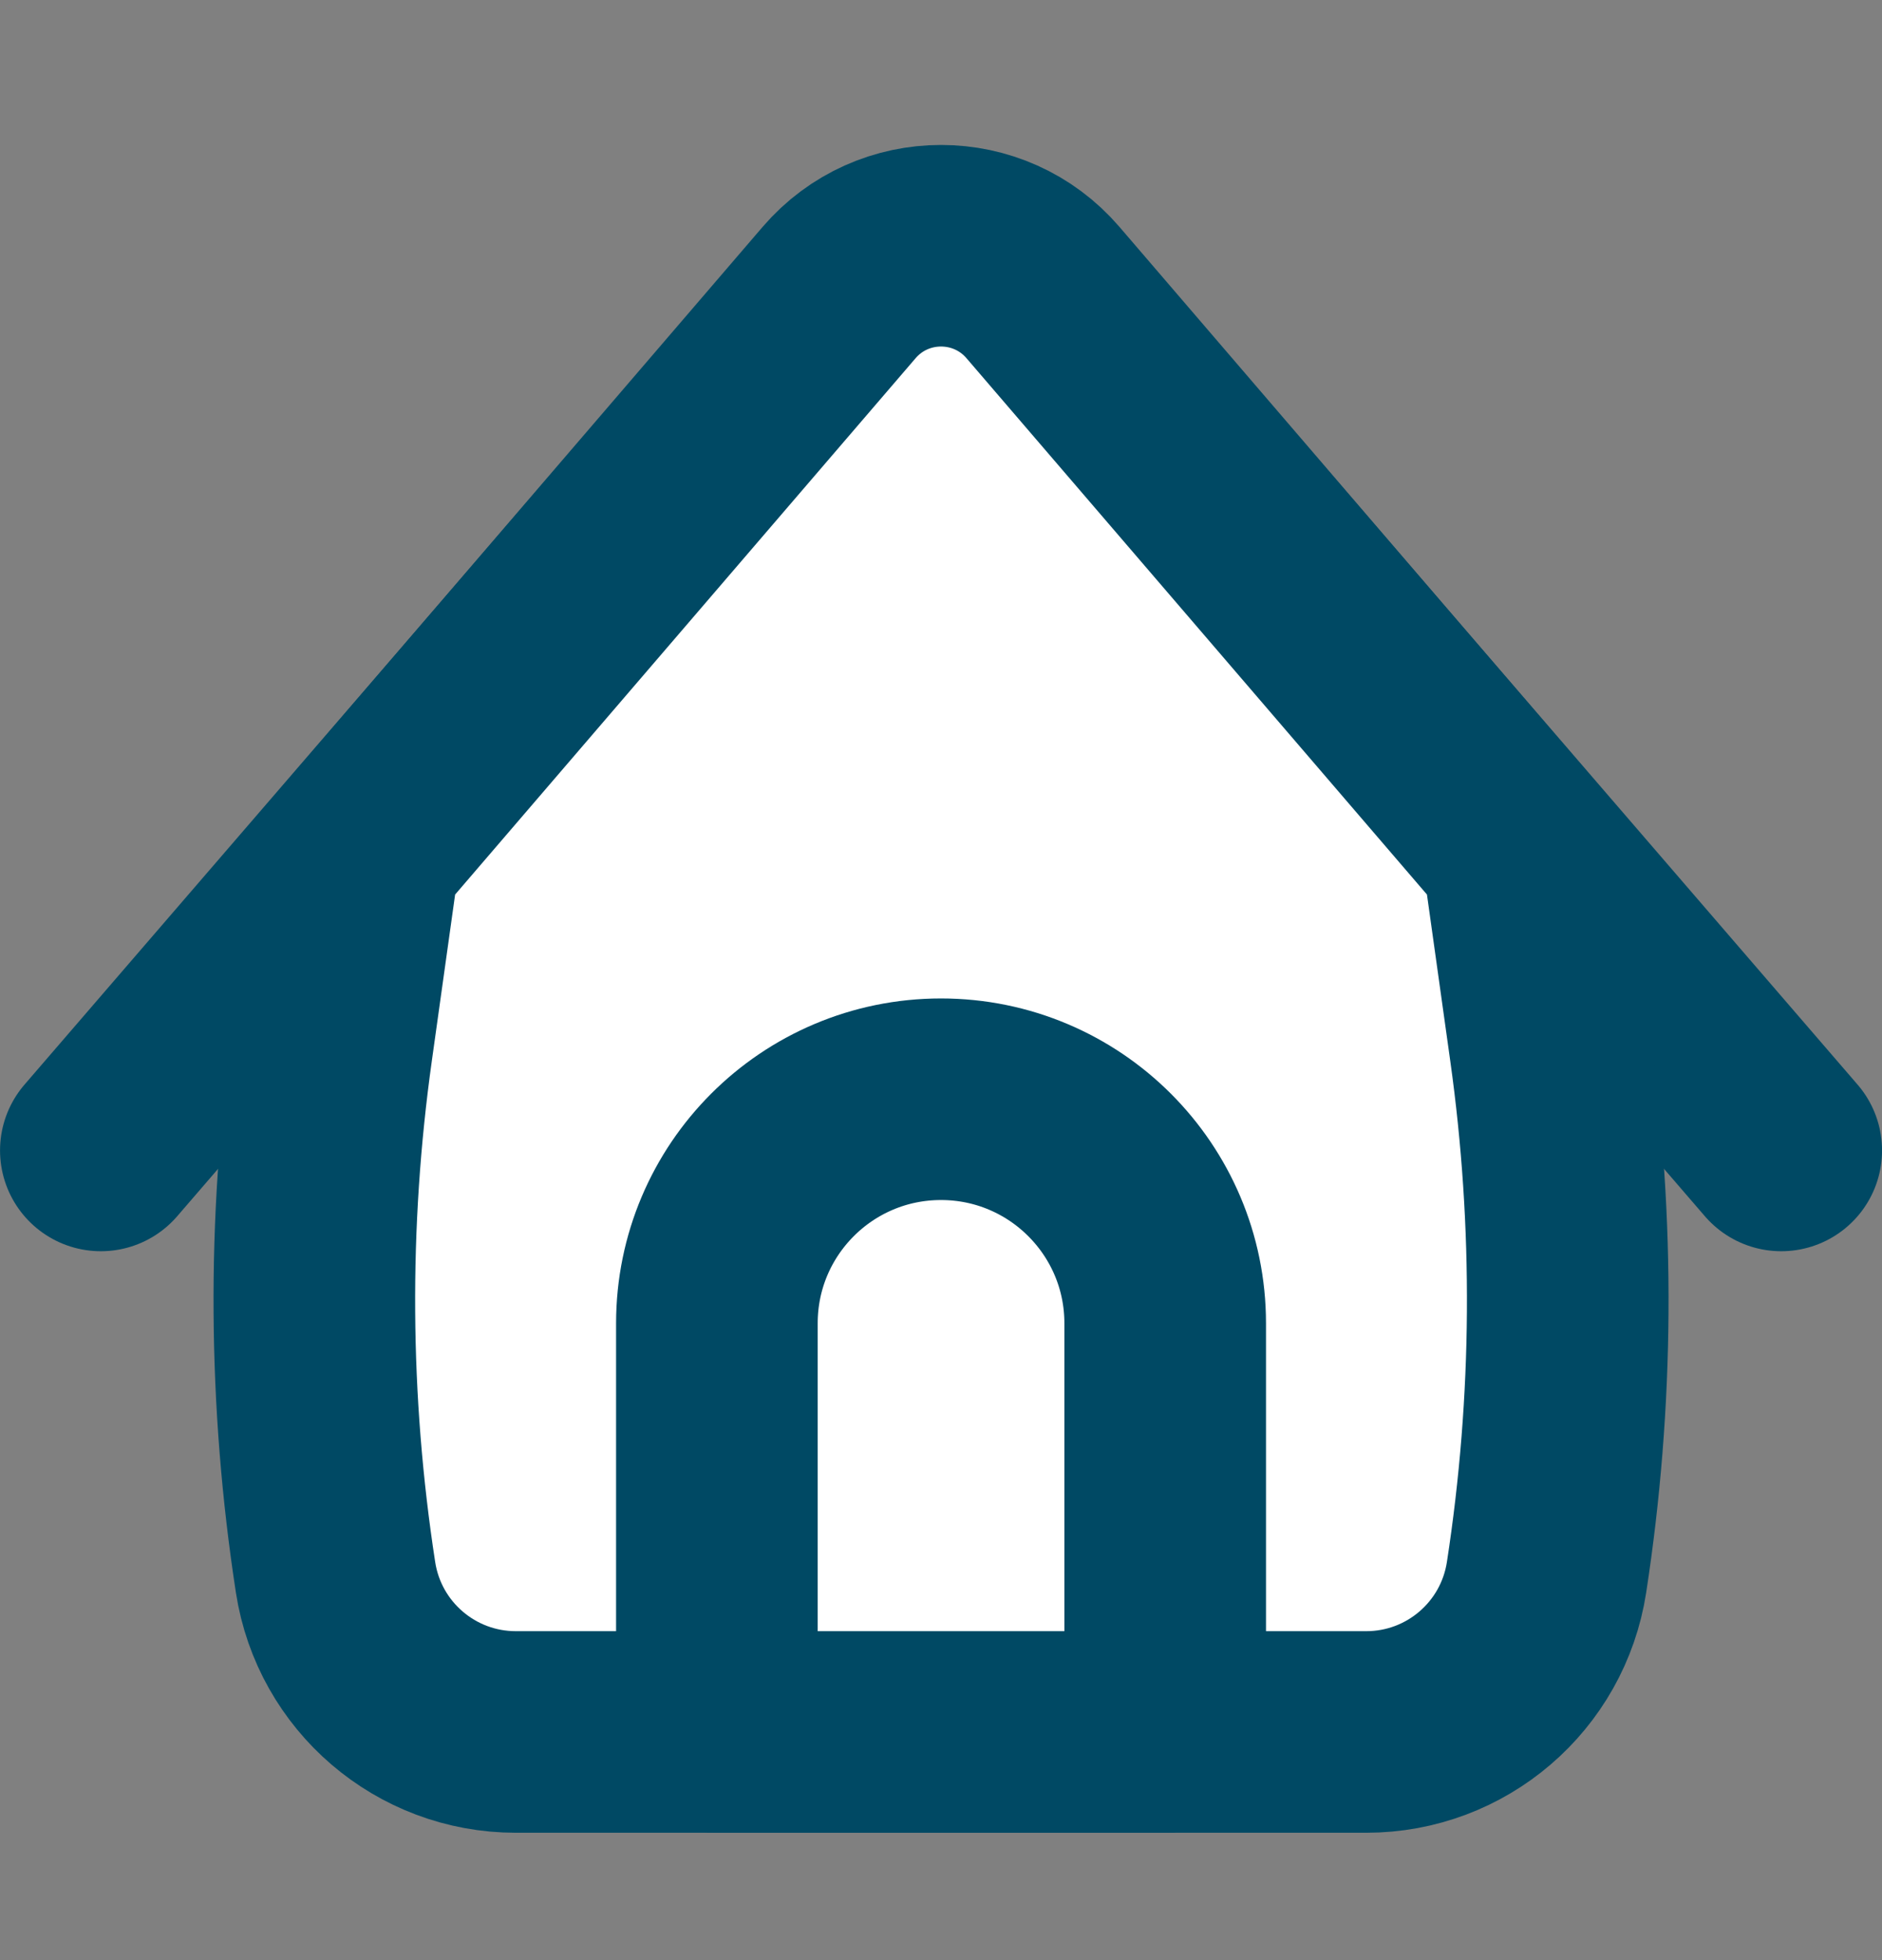
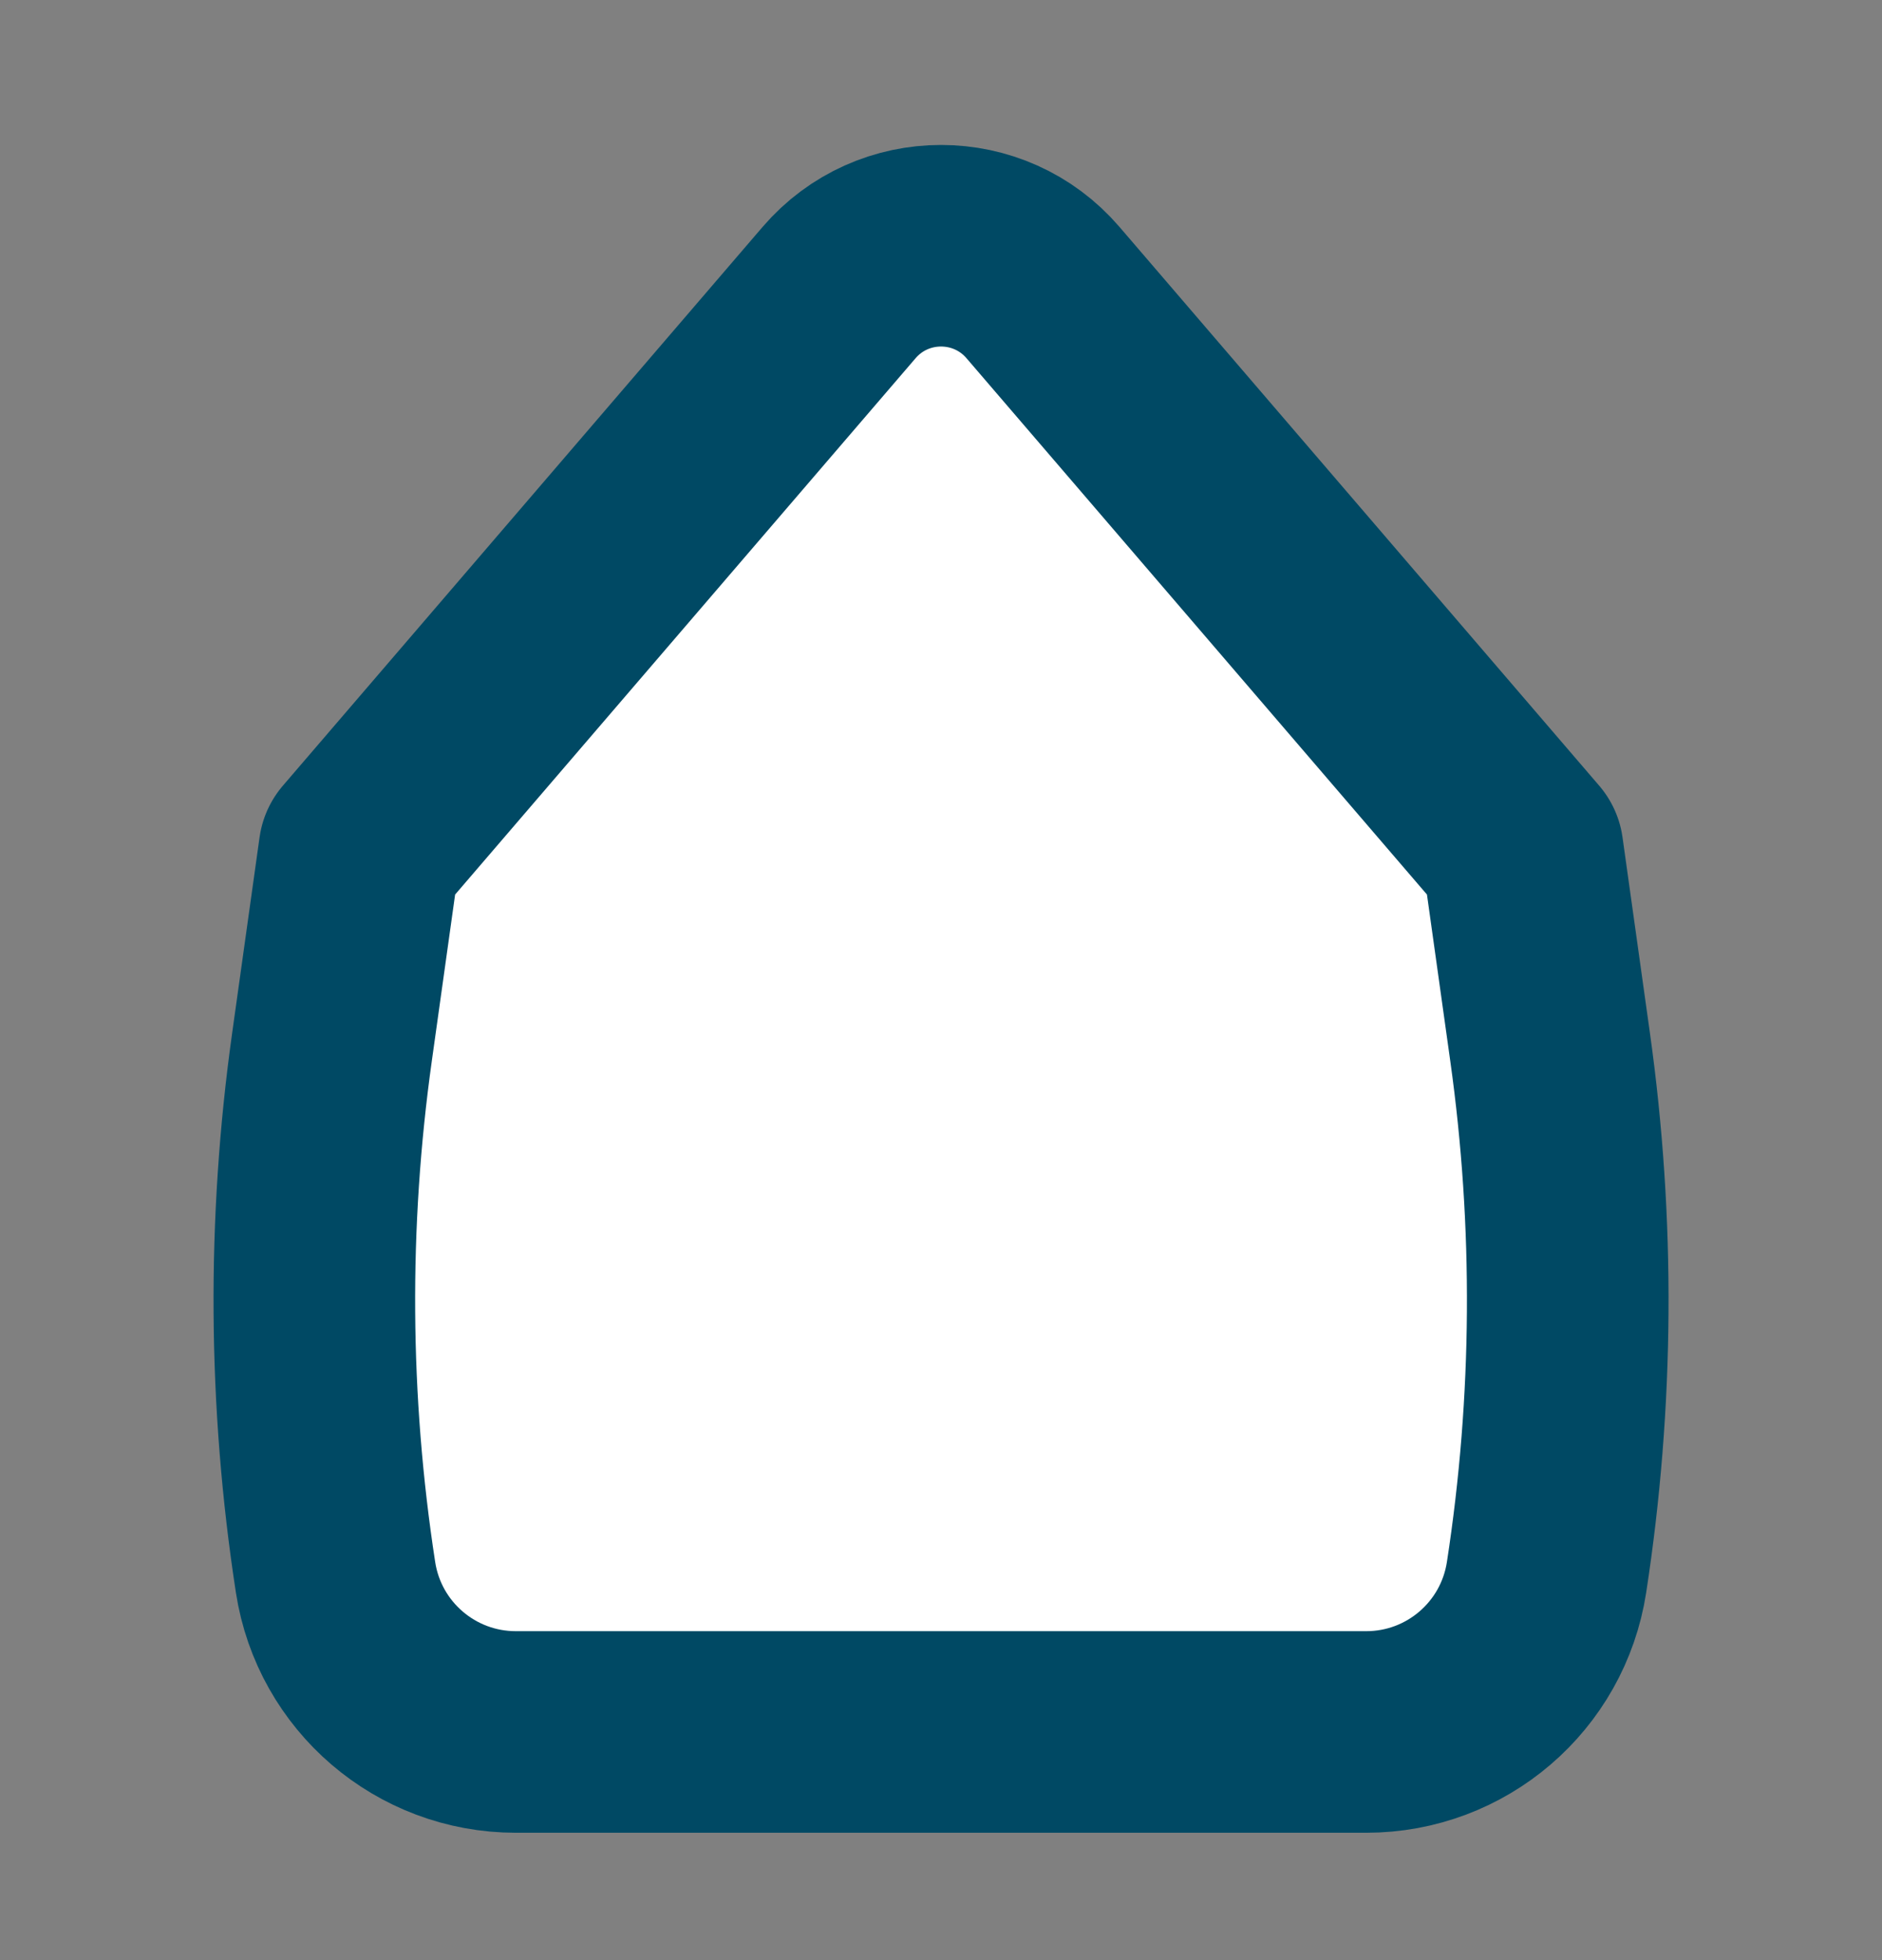
<svg xmlns="http://www.w3.org/2000/svg" width="24" height="25" viewBox="0 0 24 25" fill="none">
  <rect x="0" y="0" width="24" height="25" fill="#808080" stroke="none" />
-   <path d="M1.286 14.673L10.702 3.751C11.386 2.958 12.615 2.958 13.299 3.751L22.715 14.673" stroke="#004964" stroke-width="2.571" stroke-linecap="round" stroke-linejoin="round" />
  <path d="M4.583 10.858L10.7 3.732C11.384 2.935 12.617 2.935 13.301 3.732L19.418 10.858L19.767 13.351C20.082 15.597 20.067 17.877 19.722 20.118C19.547 21.253 18.571 22.09 17.423 22.09H6.578C5.43 22.09 4.454 21.253 4.279 20.118C3.934 17.877 3.919 15.597 4.234 13.351L4.583 10.858Z" fill="white" stroke="#004964" stroke-width="2.571" stroke-linejoin="round" />
-   <path d="M12 14.02C13.579 14.02 14.859 15.3 14.859 16.878V22.09H9.142V16.878C9.142 15.3 10.421 14.02 12 14.02Z" fill="white" stroke="#004964" stroke-width="2.571" stroke-linecap="round" stroke-linejoin="round" />
</svg>